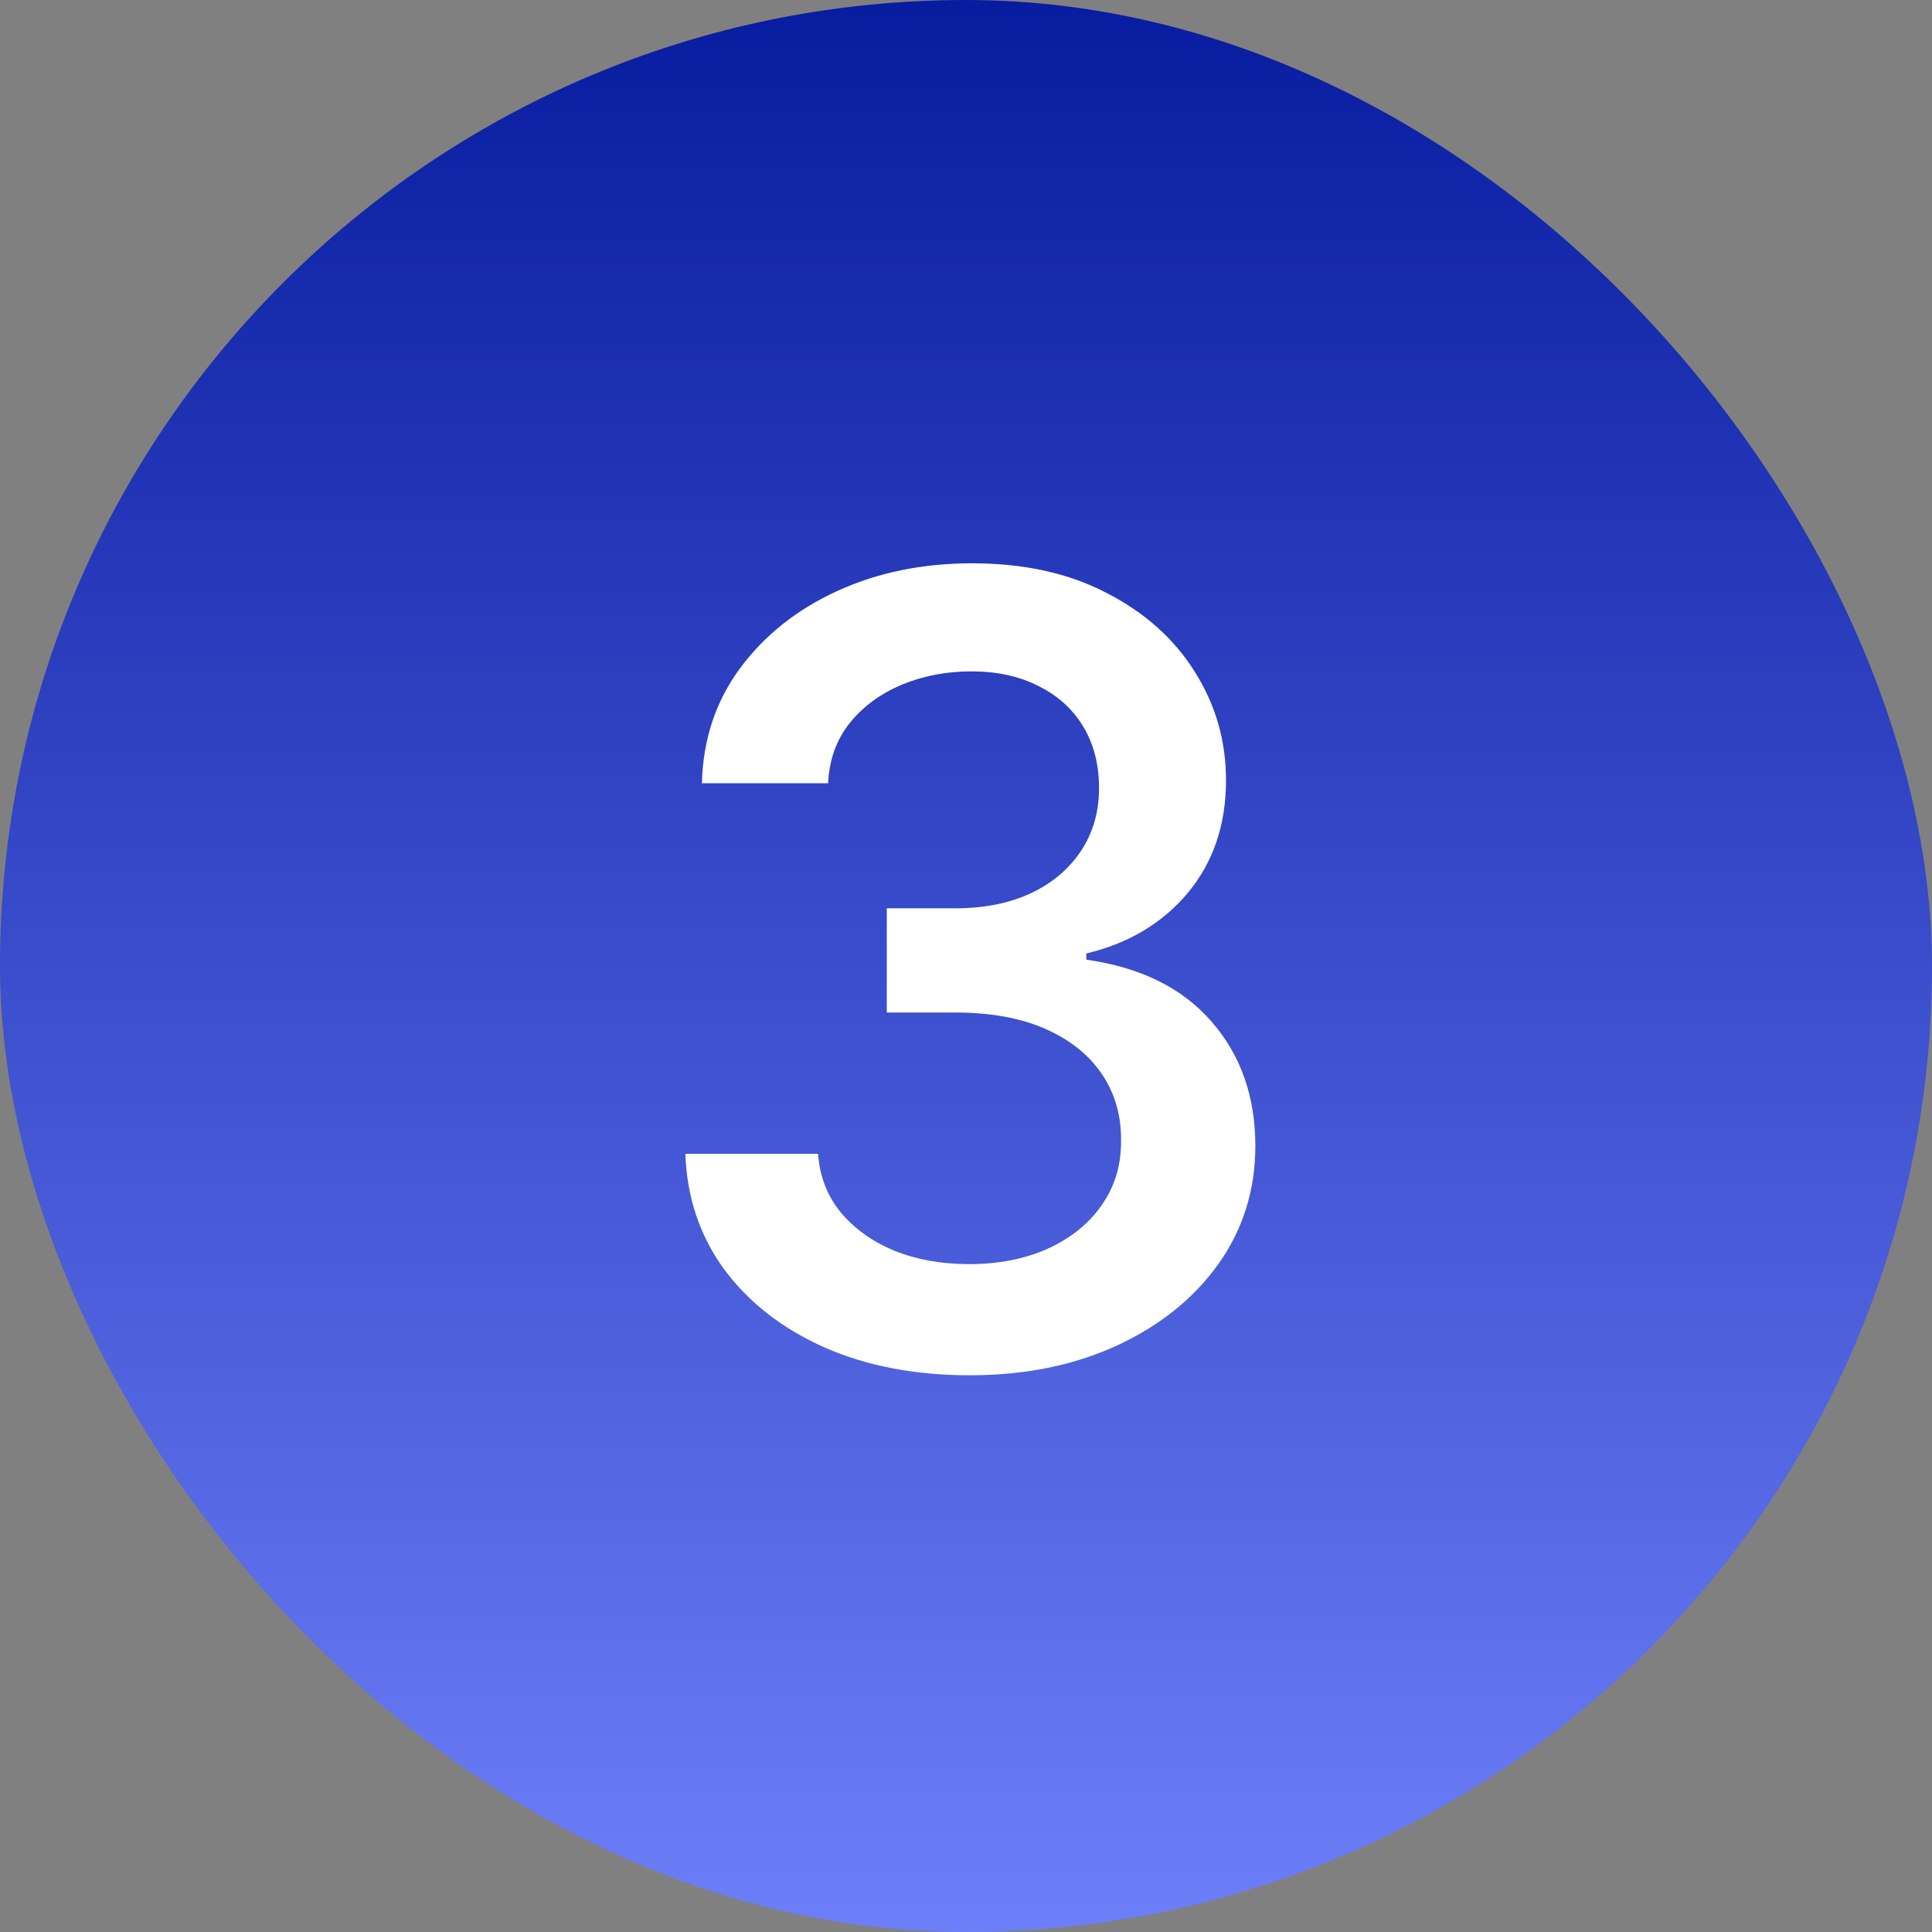
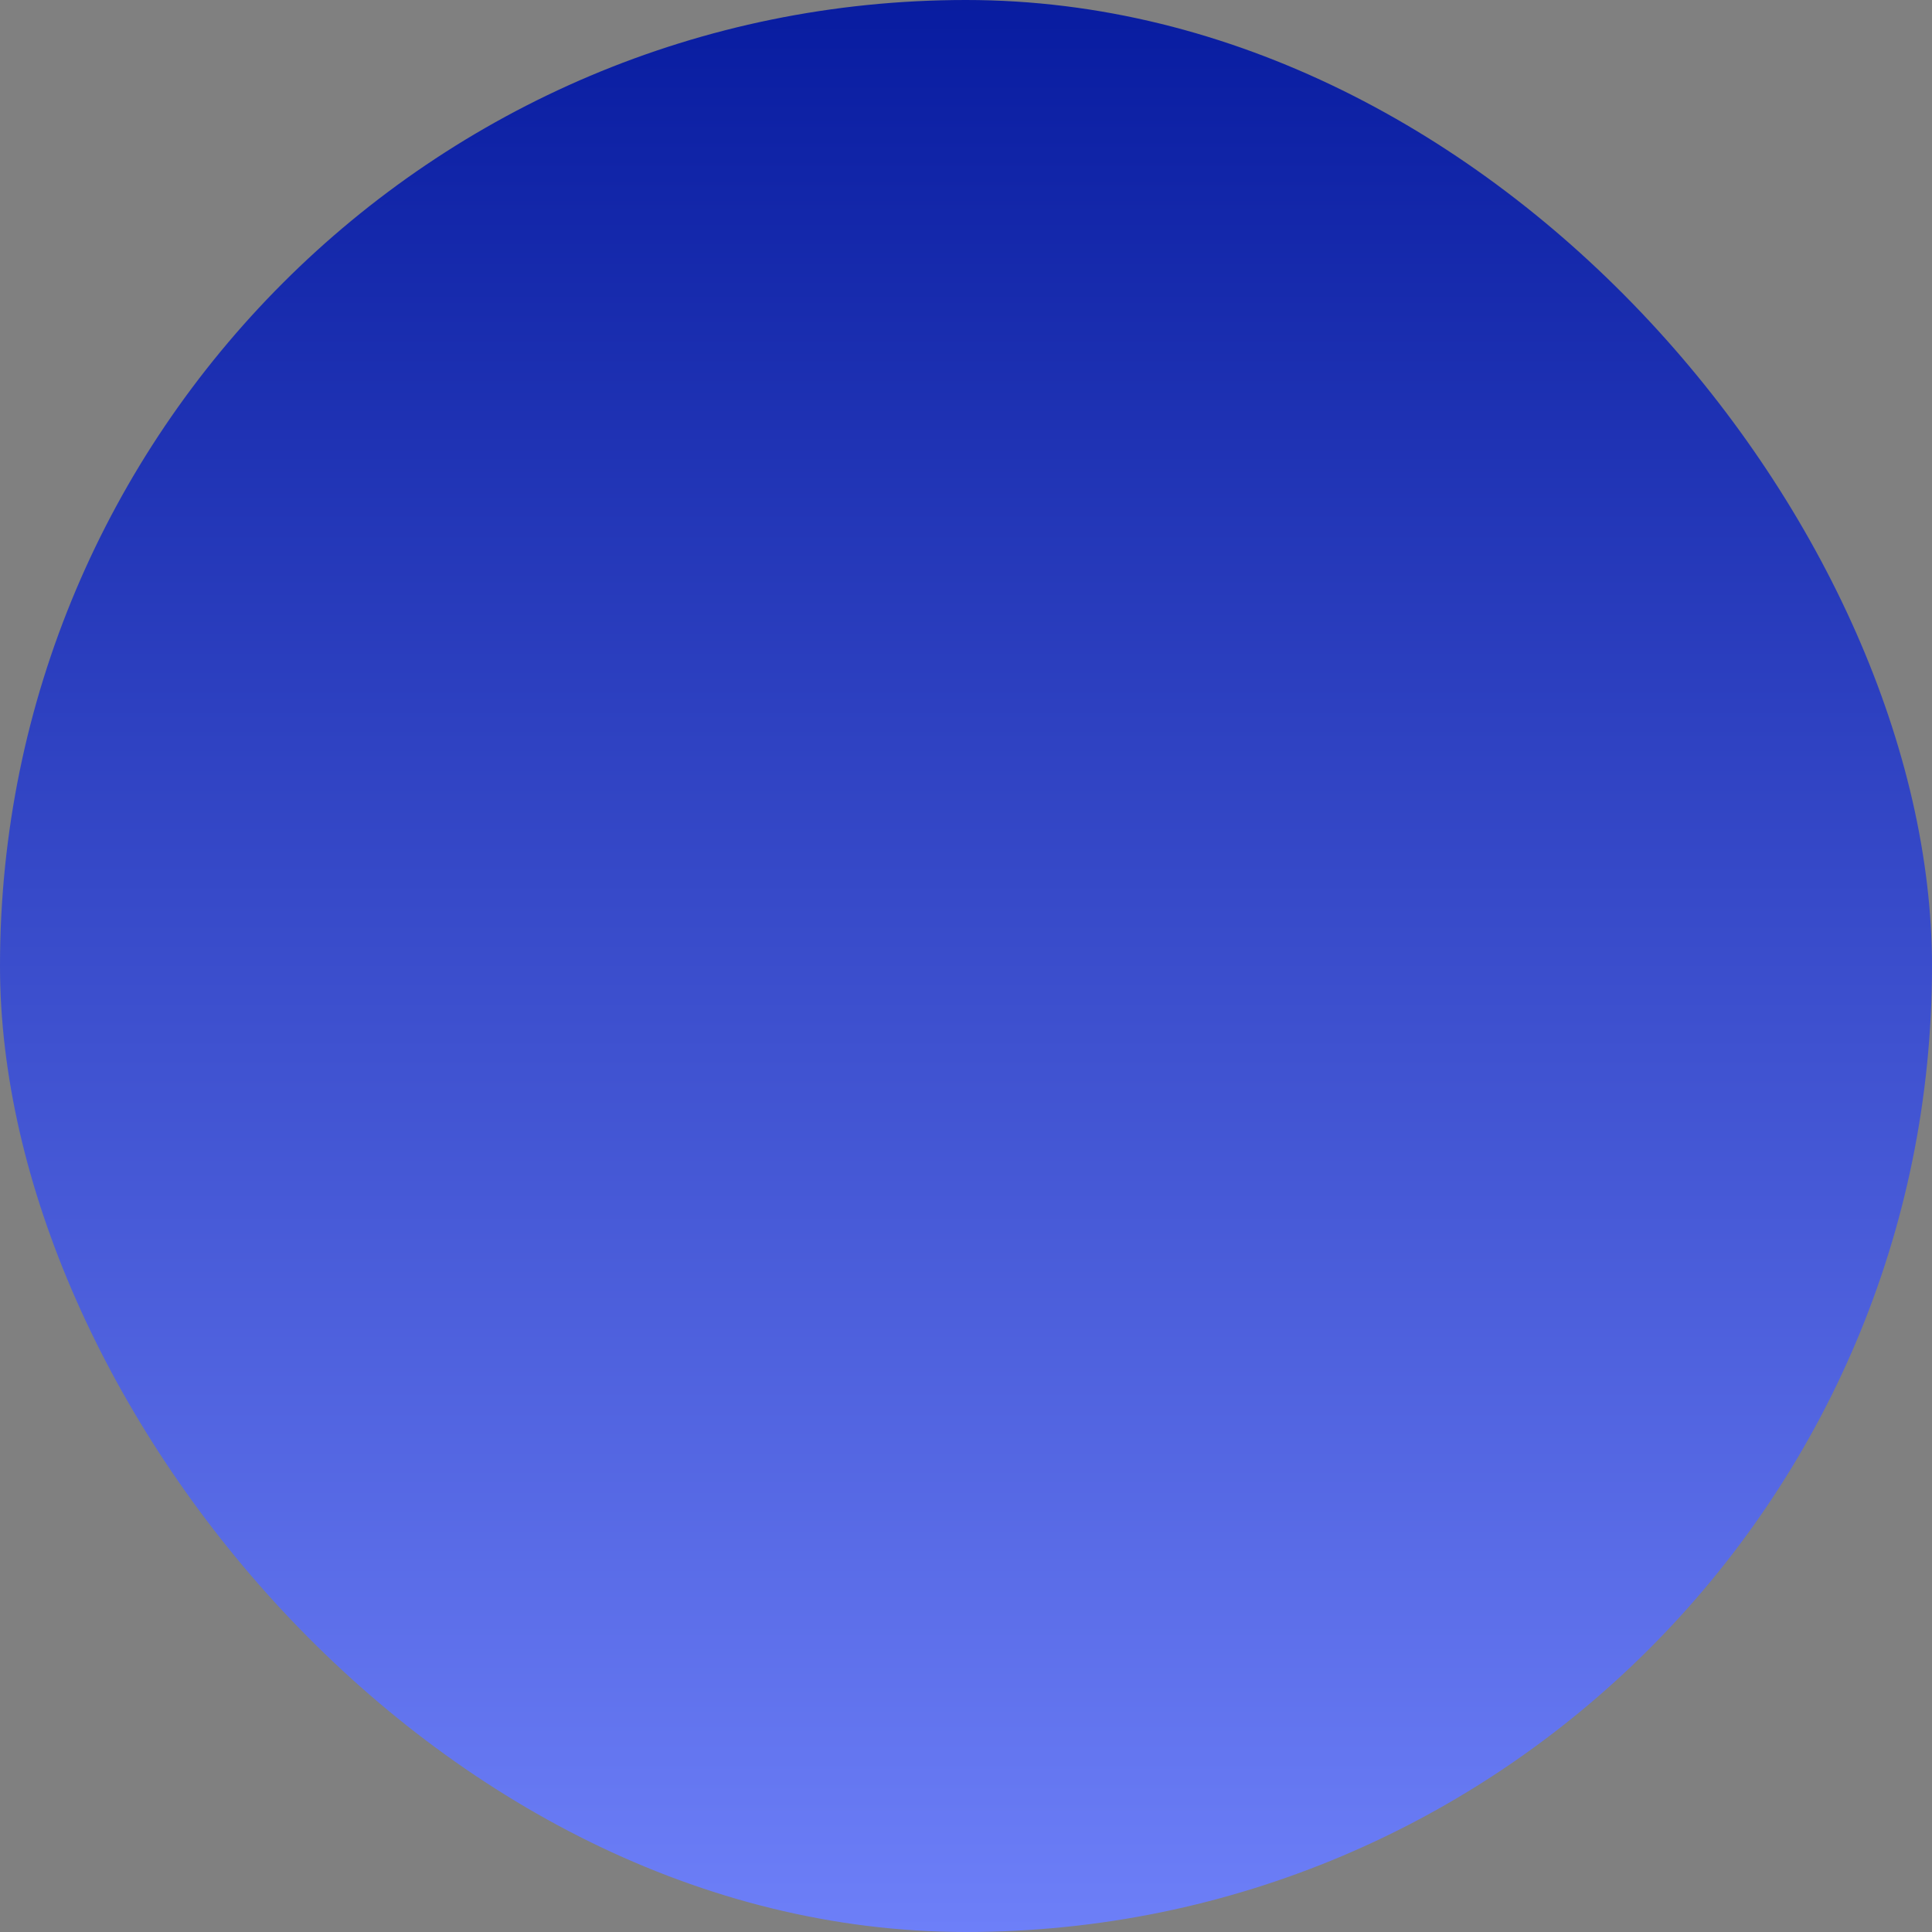
<svg xmlns="http://www.w3.org/2000/svg" width="64" height="64" viewBox="0 0 64 64" fill="none">
  <rect x="0" y="0" width="64" height="64" fill="#808080" stroke="none" />
  <rect width="64" height="64" rx="32" fill="url(#paint0_linear_15936_17249)" />
-   <path d="M32.125 45.558C30.318 45.558 28.715 45.251 27.318 44.638C25.92 44.016 24.812 43.155 23.994 42.055C23.184 40.947 22.754 39.669 22.703 38.22H27.1C27.152 38.962 27.399 39.605 27.842 40.151C28.294 40.696 28.886 41.122 29.619 41.429C30.36 41.727 31.187 41.876 32.099 41.876C33.079 41.876 33.948 41.706 34.707 41.365C35.474 41.016 36.071 40.534 36.497 39.92C36.931 39.298 37.145 38.587 37.136 37.785C37.145 36.95 36.931 36.213 36.497 35.574C36.062 34.935 35.436 34.436 34.617 34.078C33.799 33.72 32.806 33.541 31.639 33.541H29.376V30.089H31.639C32.585 30.089 33.411 29.927 34.119 29.604C34.835 29.271 35.393 28.807 35.794 28.21C36.203 27.605 36.407 26.902 36.407 26.101C36.407 25.325 36.233 24.648 35.883 24.068C35.534 23.488 35.039 23.041 34.4 22.726C33.77 22.402 33.028 22.24 32.176 22.24C31.349 22.24 30.578 22.389 29.862 22.687C29.154 22.986 28.579 23.412 28.136 23.966C27.701 24.52 27.467 25.18 27.433 25.947H23.252C23.287 24.507 23.704 23.241 24.505 22.151C25.315 21.051 26.389 20.195 27.727 19.581C29.065 18.967 30.556 18.66 32.201 18.66C33.923 18.66 35.41 18.988 36.663 19.645C37.924 20.293 38.896 21.162 39.578 22.253C40.268 23.344 40.613 24.541 40.613 25.845C40.613 27.32 40.191 28.564 39.348 29.578C38.504 30.584 37.383 31.253 35.985 31.585V31.79C37.784 32.045 39.164 32.727 40.127 33.835C41.099 34.943 41.585 36.319 41.585 37.964C41.585 39.422 41.176 40.726 40.358 41.876C39.539 43.018 38.419 43.917 36.995 44.574C35.572 45.23 33.948 45.558 32.125 45.558Z" fill="white" />
  <defs>
    <linearGradient id="paint0_linear_15936_17249" x1="32" y1="0" x2="32" y2="64" gradientUnits="userSpaceOnUse">
      <stop stop-color="#081CA0" />
      <stop offset="1" stop-color="#6D7FF8" />
    </linearGradient>
  </defs>
</svg>